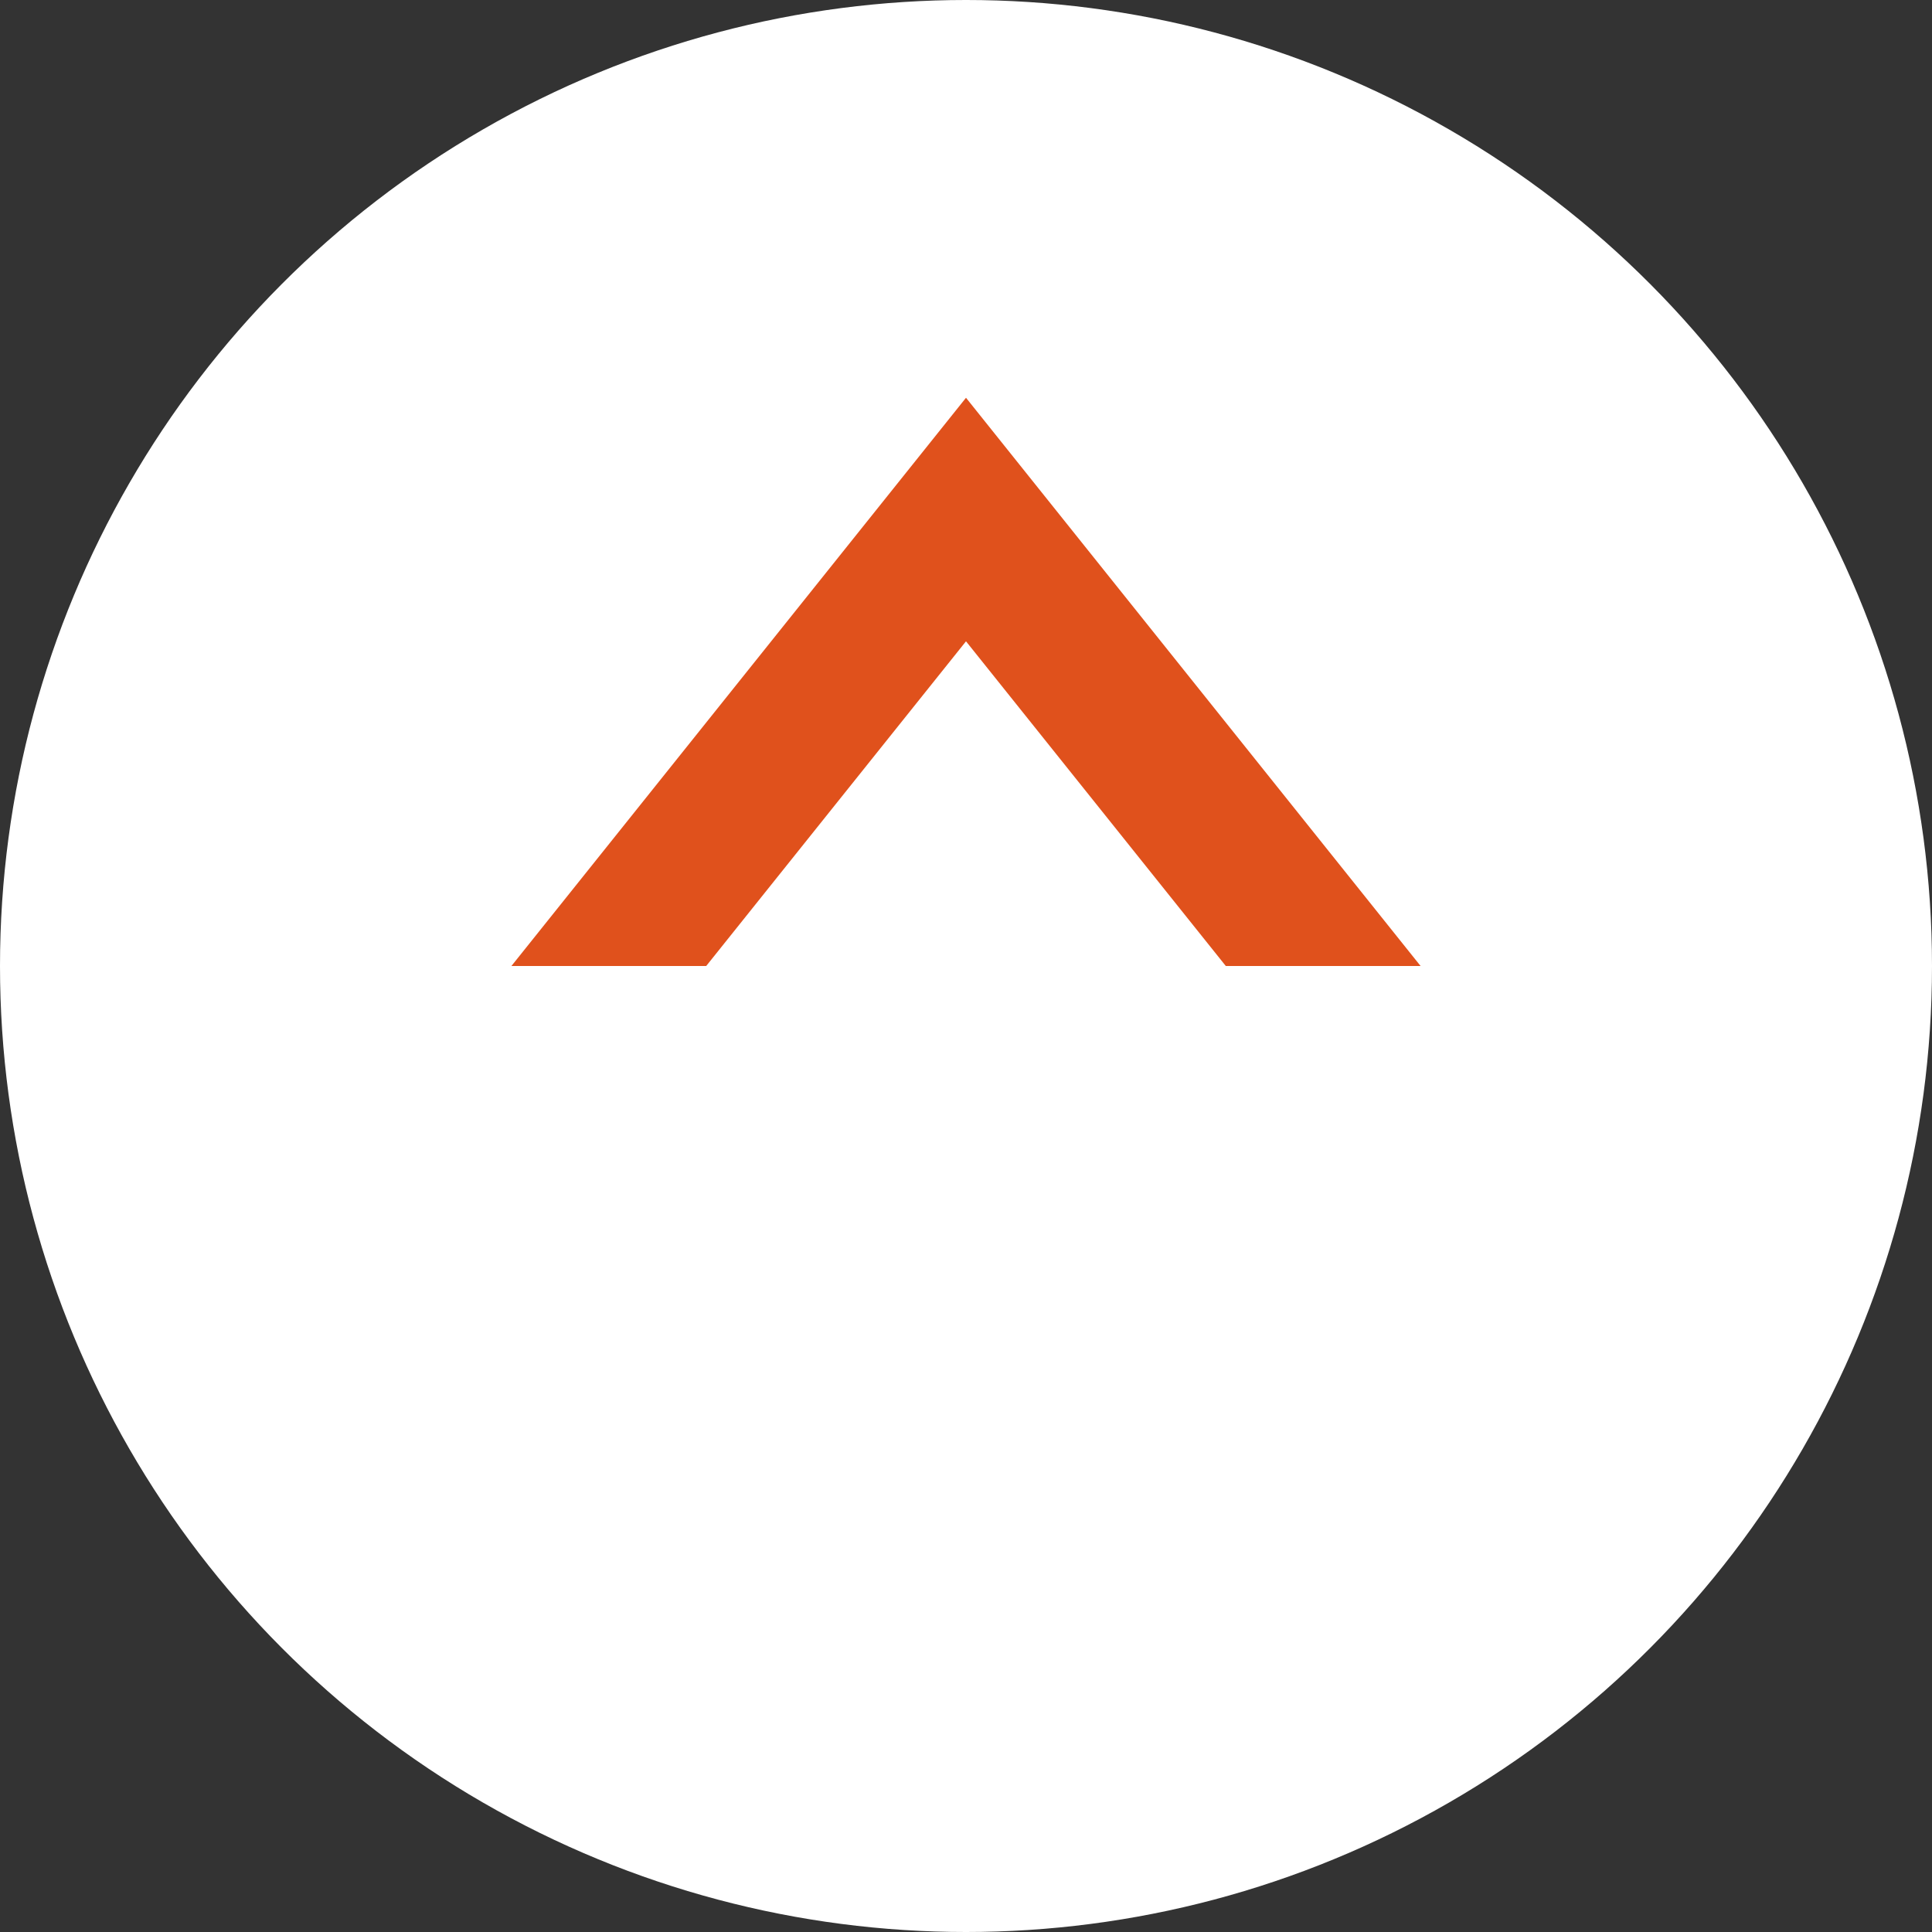
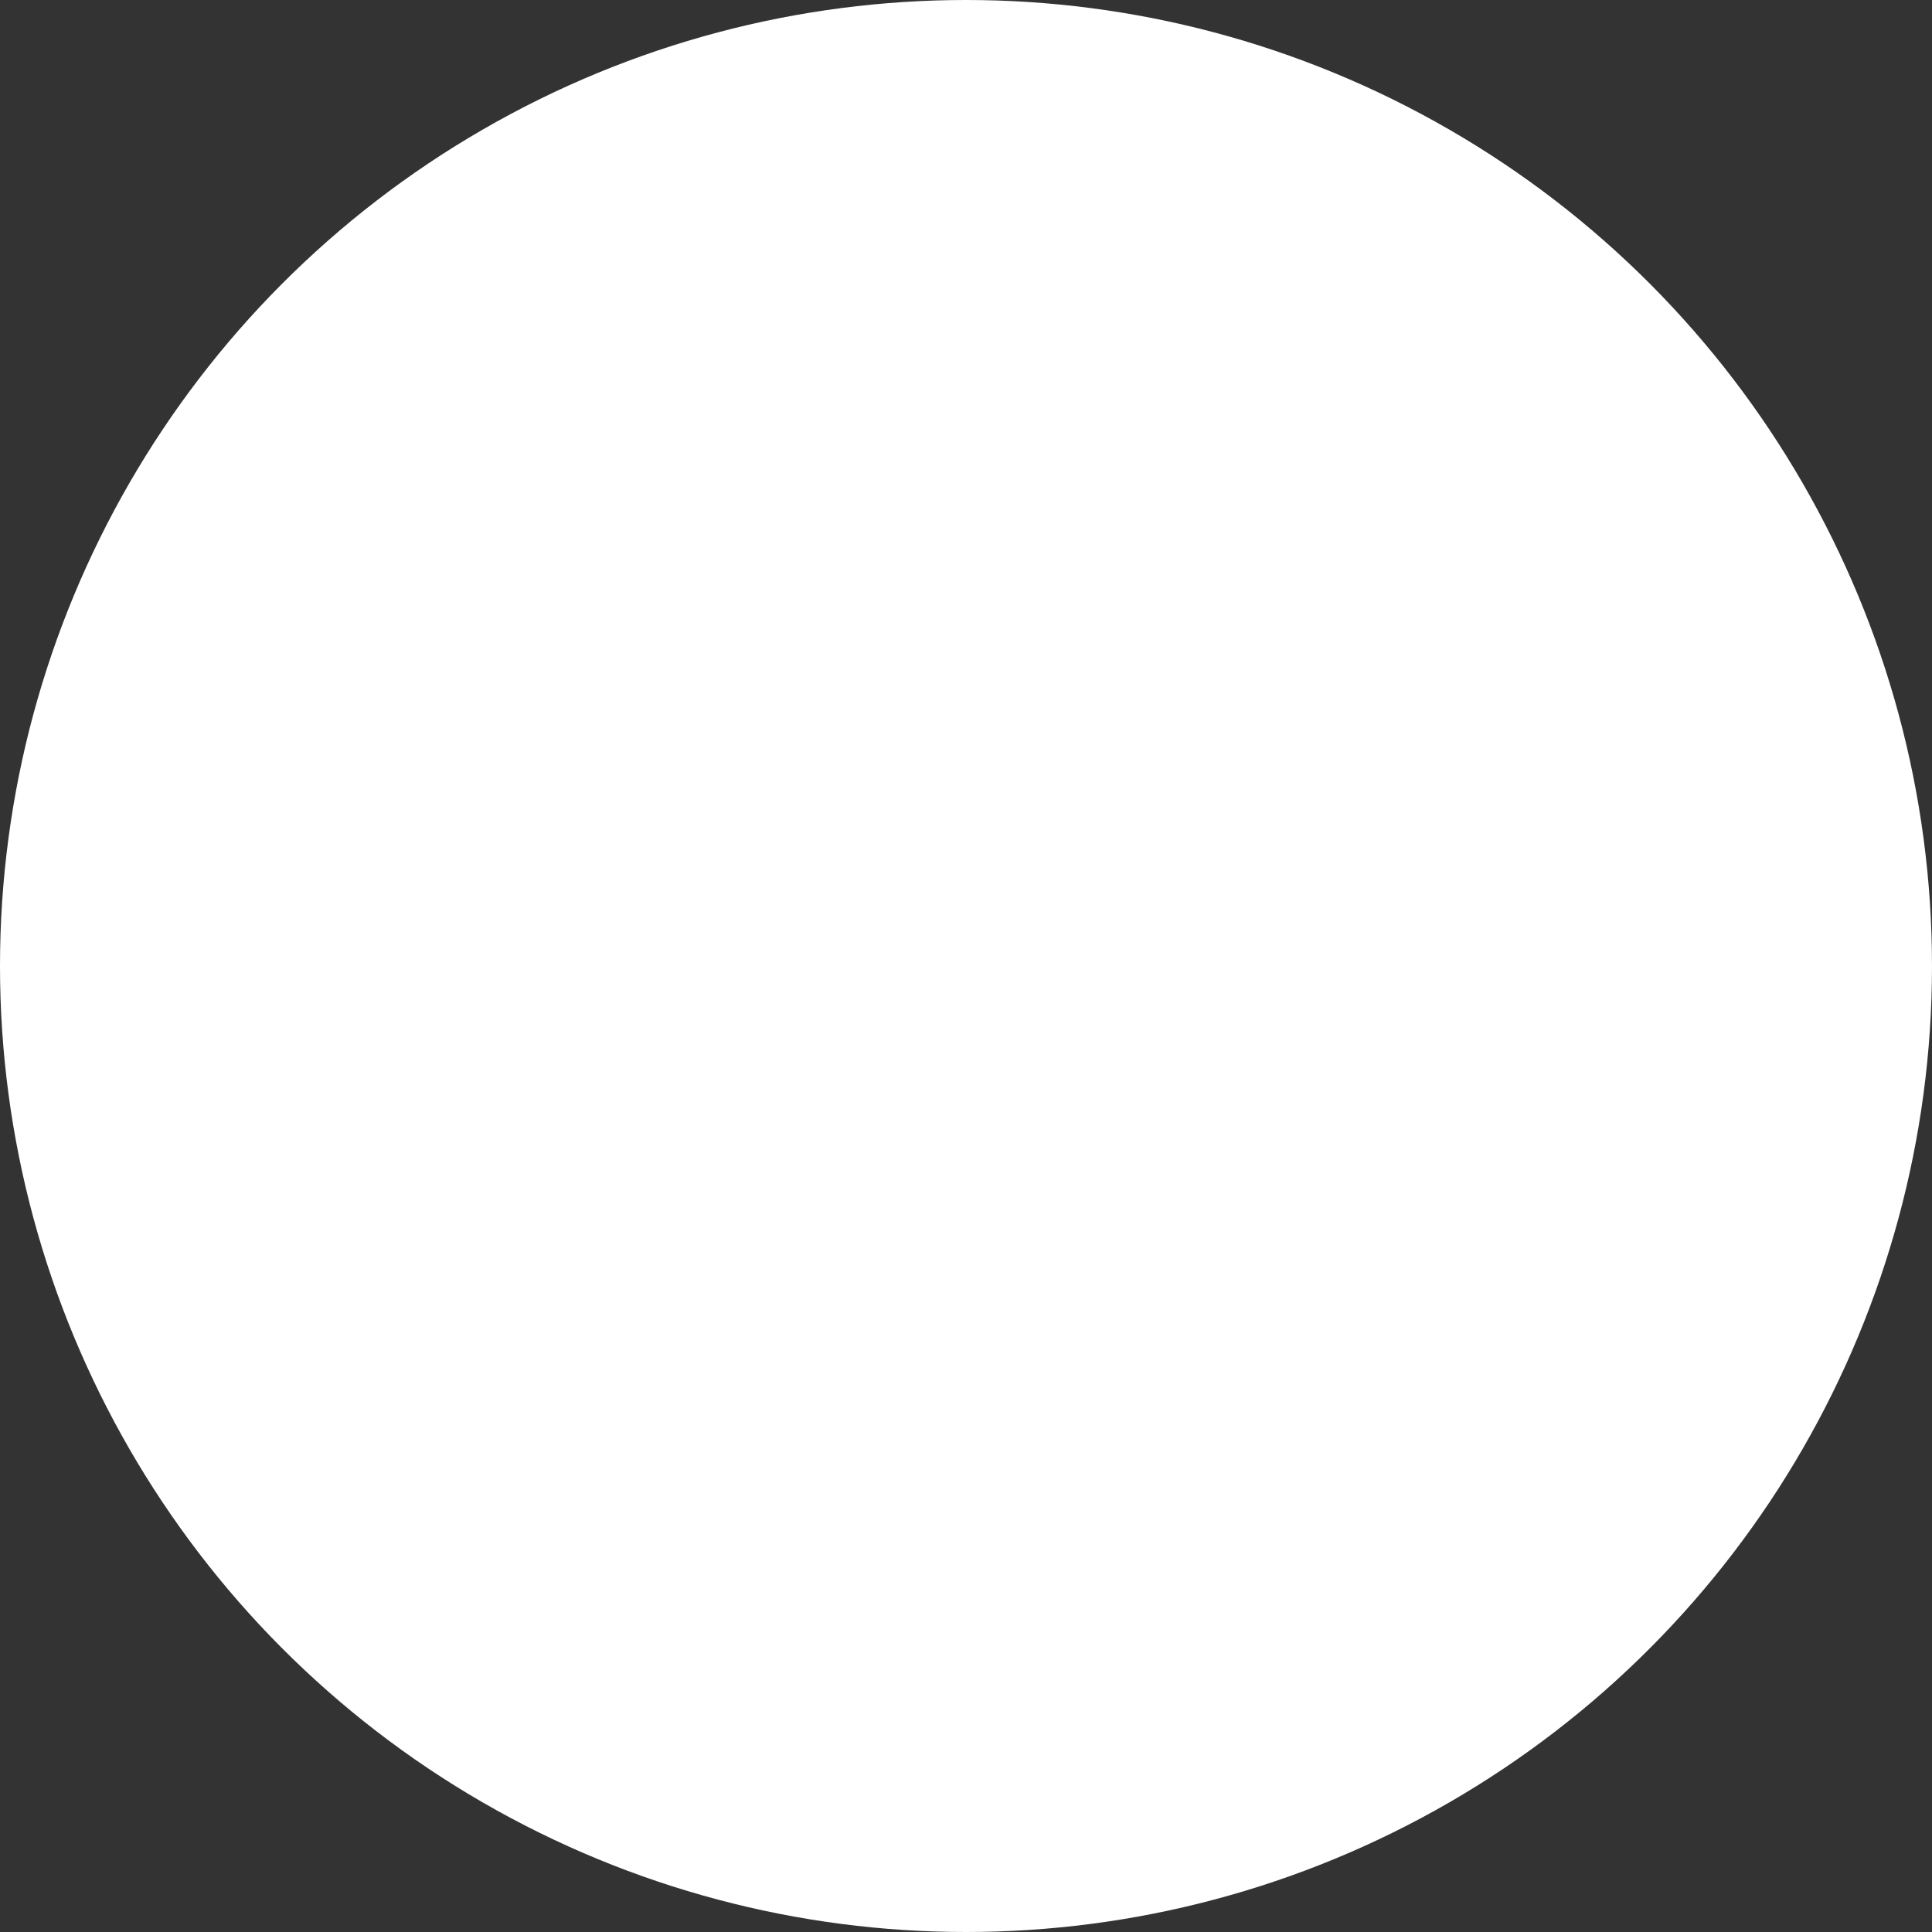
<svg xmlns="http://www.w3.org/2000/svg" width="34" height="34" viewBox="0 0 34 34">
  <rect x="0" y="0" width="34" height="34" fill="#333333" stroke="none" />
  <g id="page-top" transform="translate(-340 -4628)">
    <circle id="楕円形_19" data-name="楕円形 19" cx="17" cy="17" r="17" transform="translate(340 4628)" fill="#fff" />
-     <path id="前面オブジェクトで型抜き_1" data-name="前面オブジェクトで型抜き 1" d="M-1830.572,10H-1834l8-10,8,10h-3.428L-1826,4.286-1830.572,10Z" transform="translate(2183 4635)" fill="#e0511c" />
  </g>
</svg>